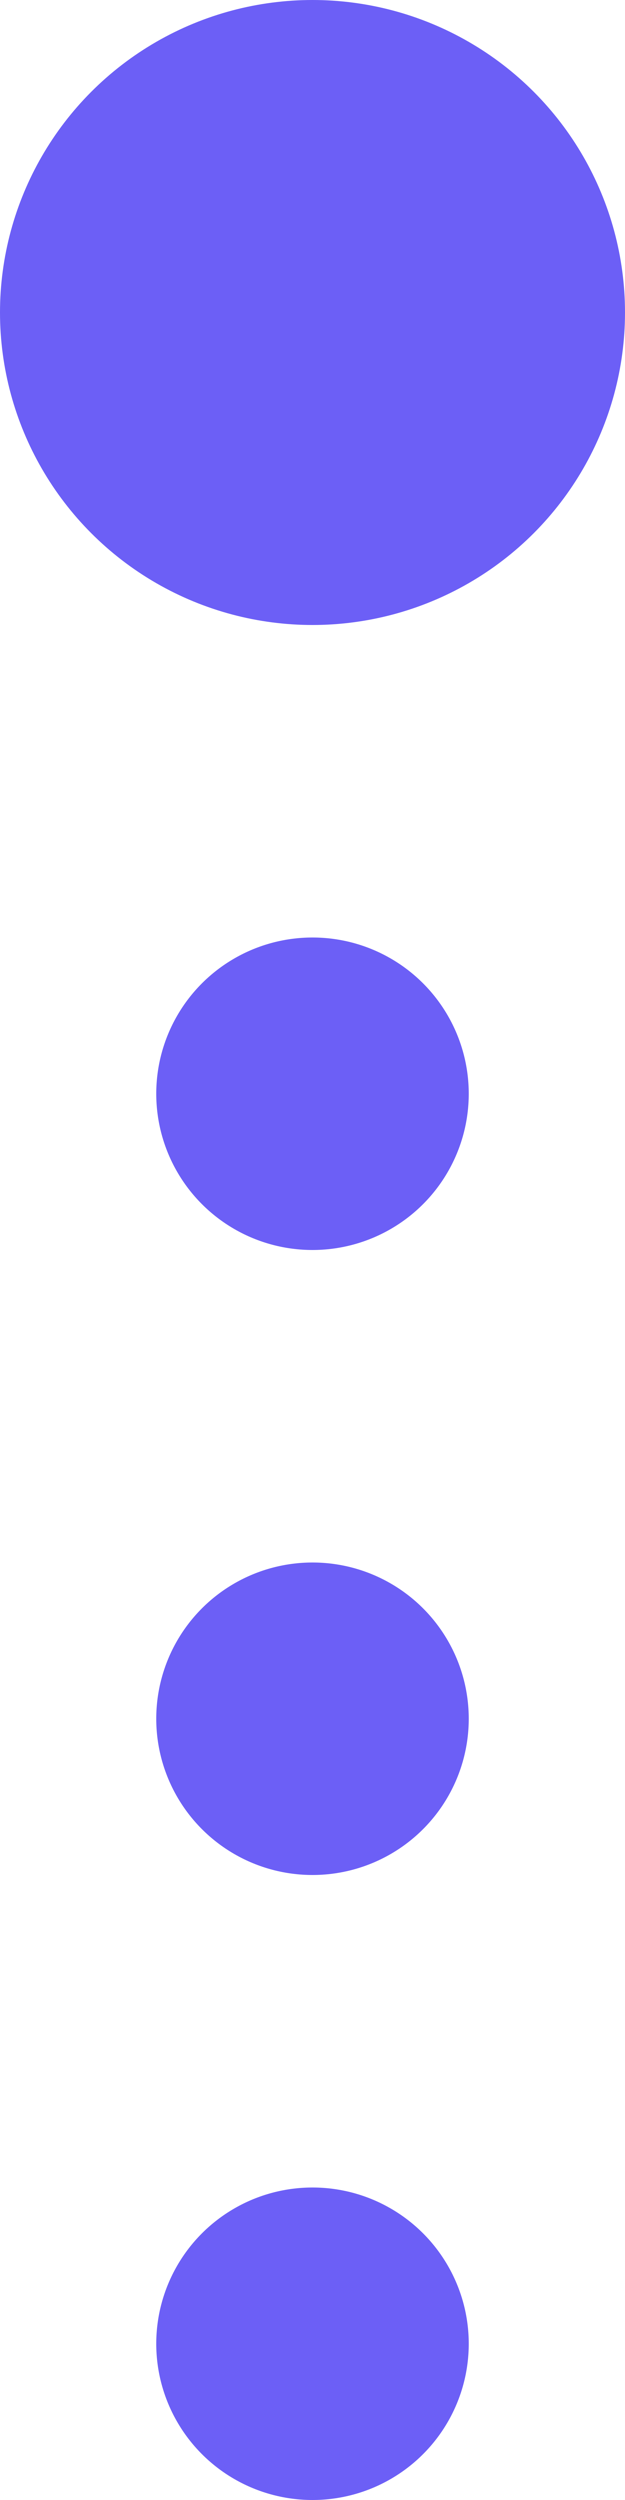
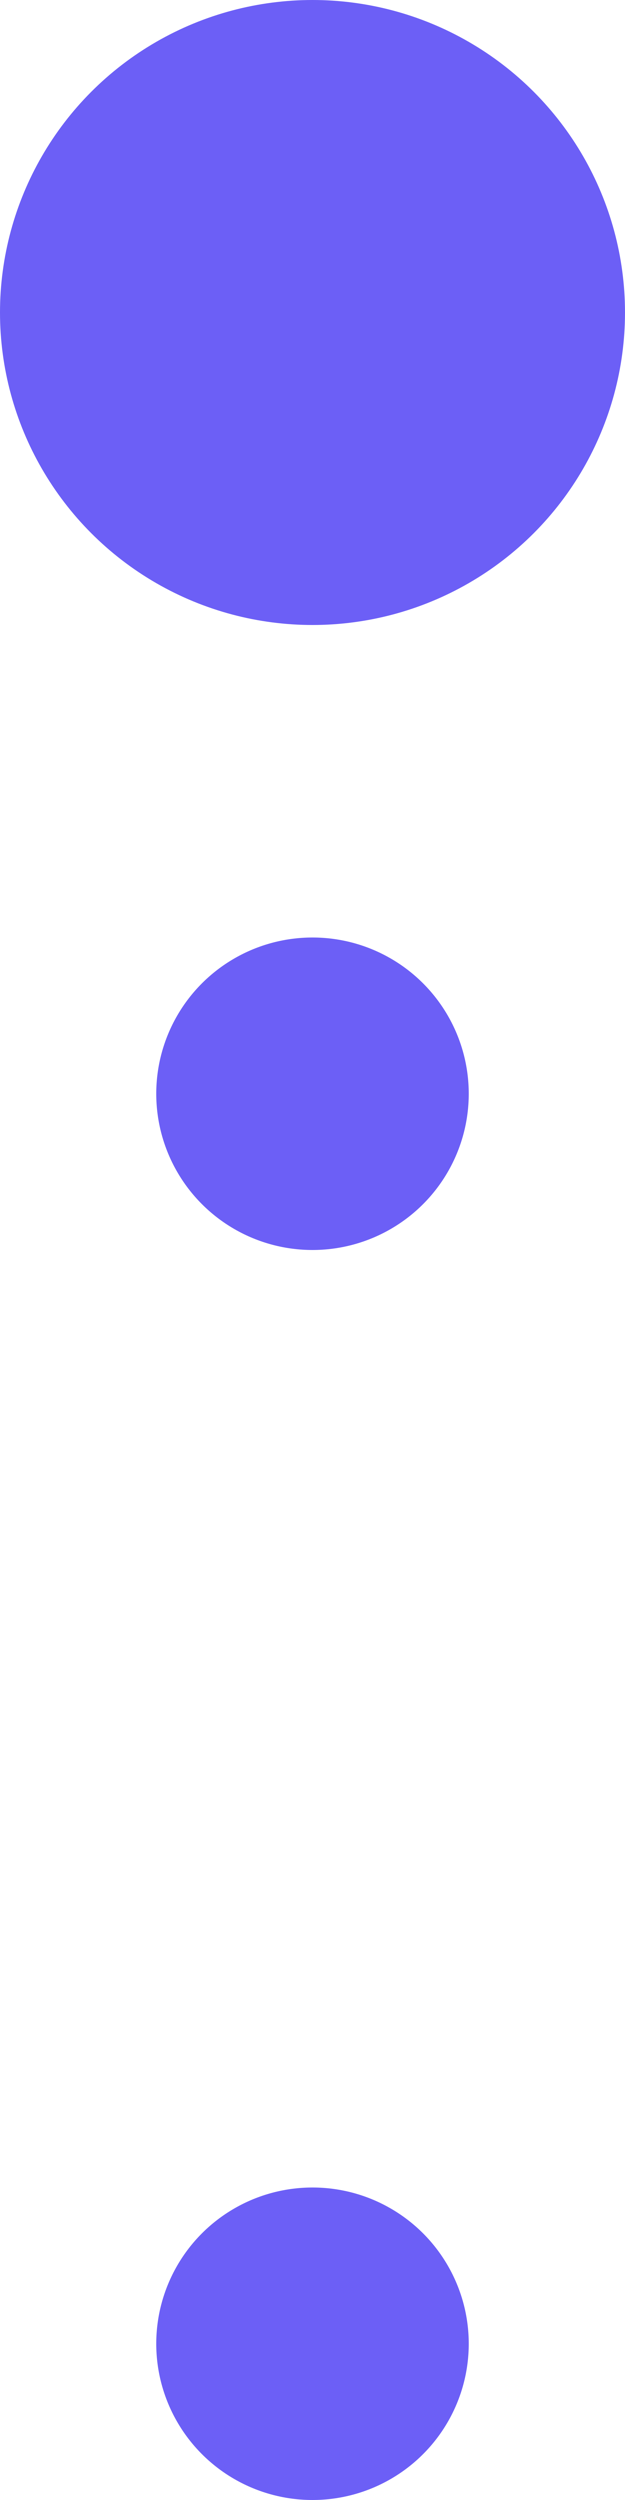
<svg xmlns="http://www.w3.org/2000/svg" width="4" height="16" viewBox="0 0 4 16" fill="none">
  <circle cx="2" cy="2" r="2" fill="#6C5FF6" />
  <circle cx="2" cy="7" r="1" fill="#6C5FF6" />
-   <circle cx="2" cy="11" r="1" fill="#6C5FF6" />
  <circle cx="2" cy="15" r="1" fill="#6C5FF6" />
</svg>